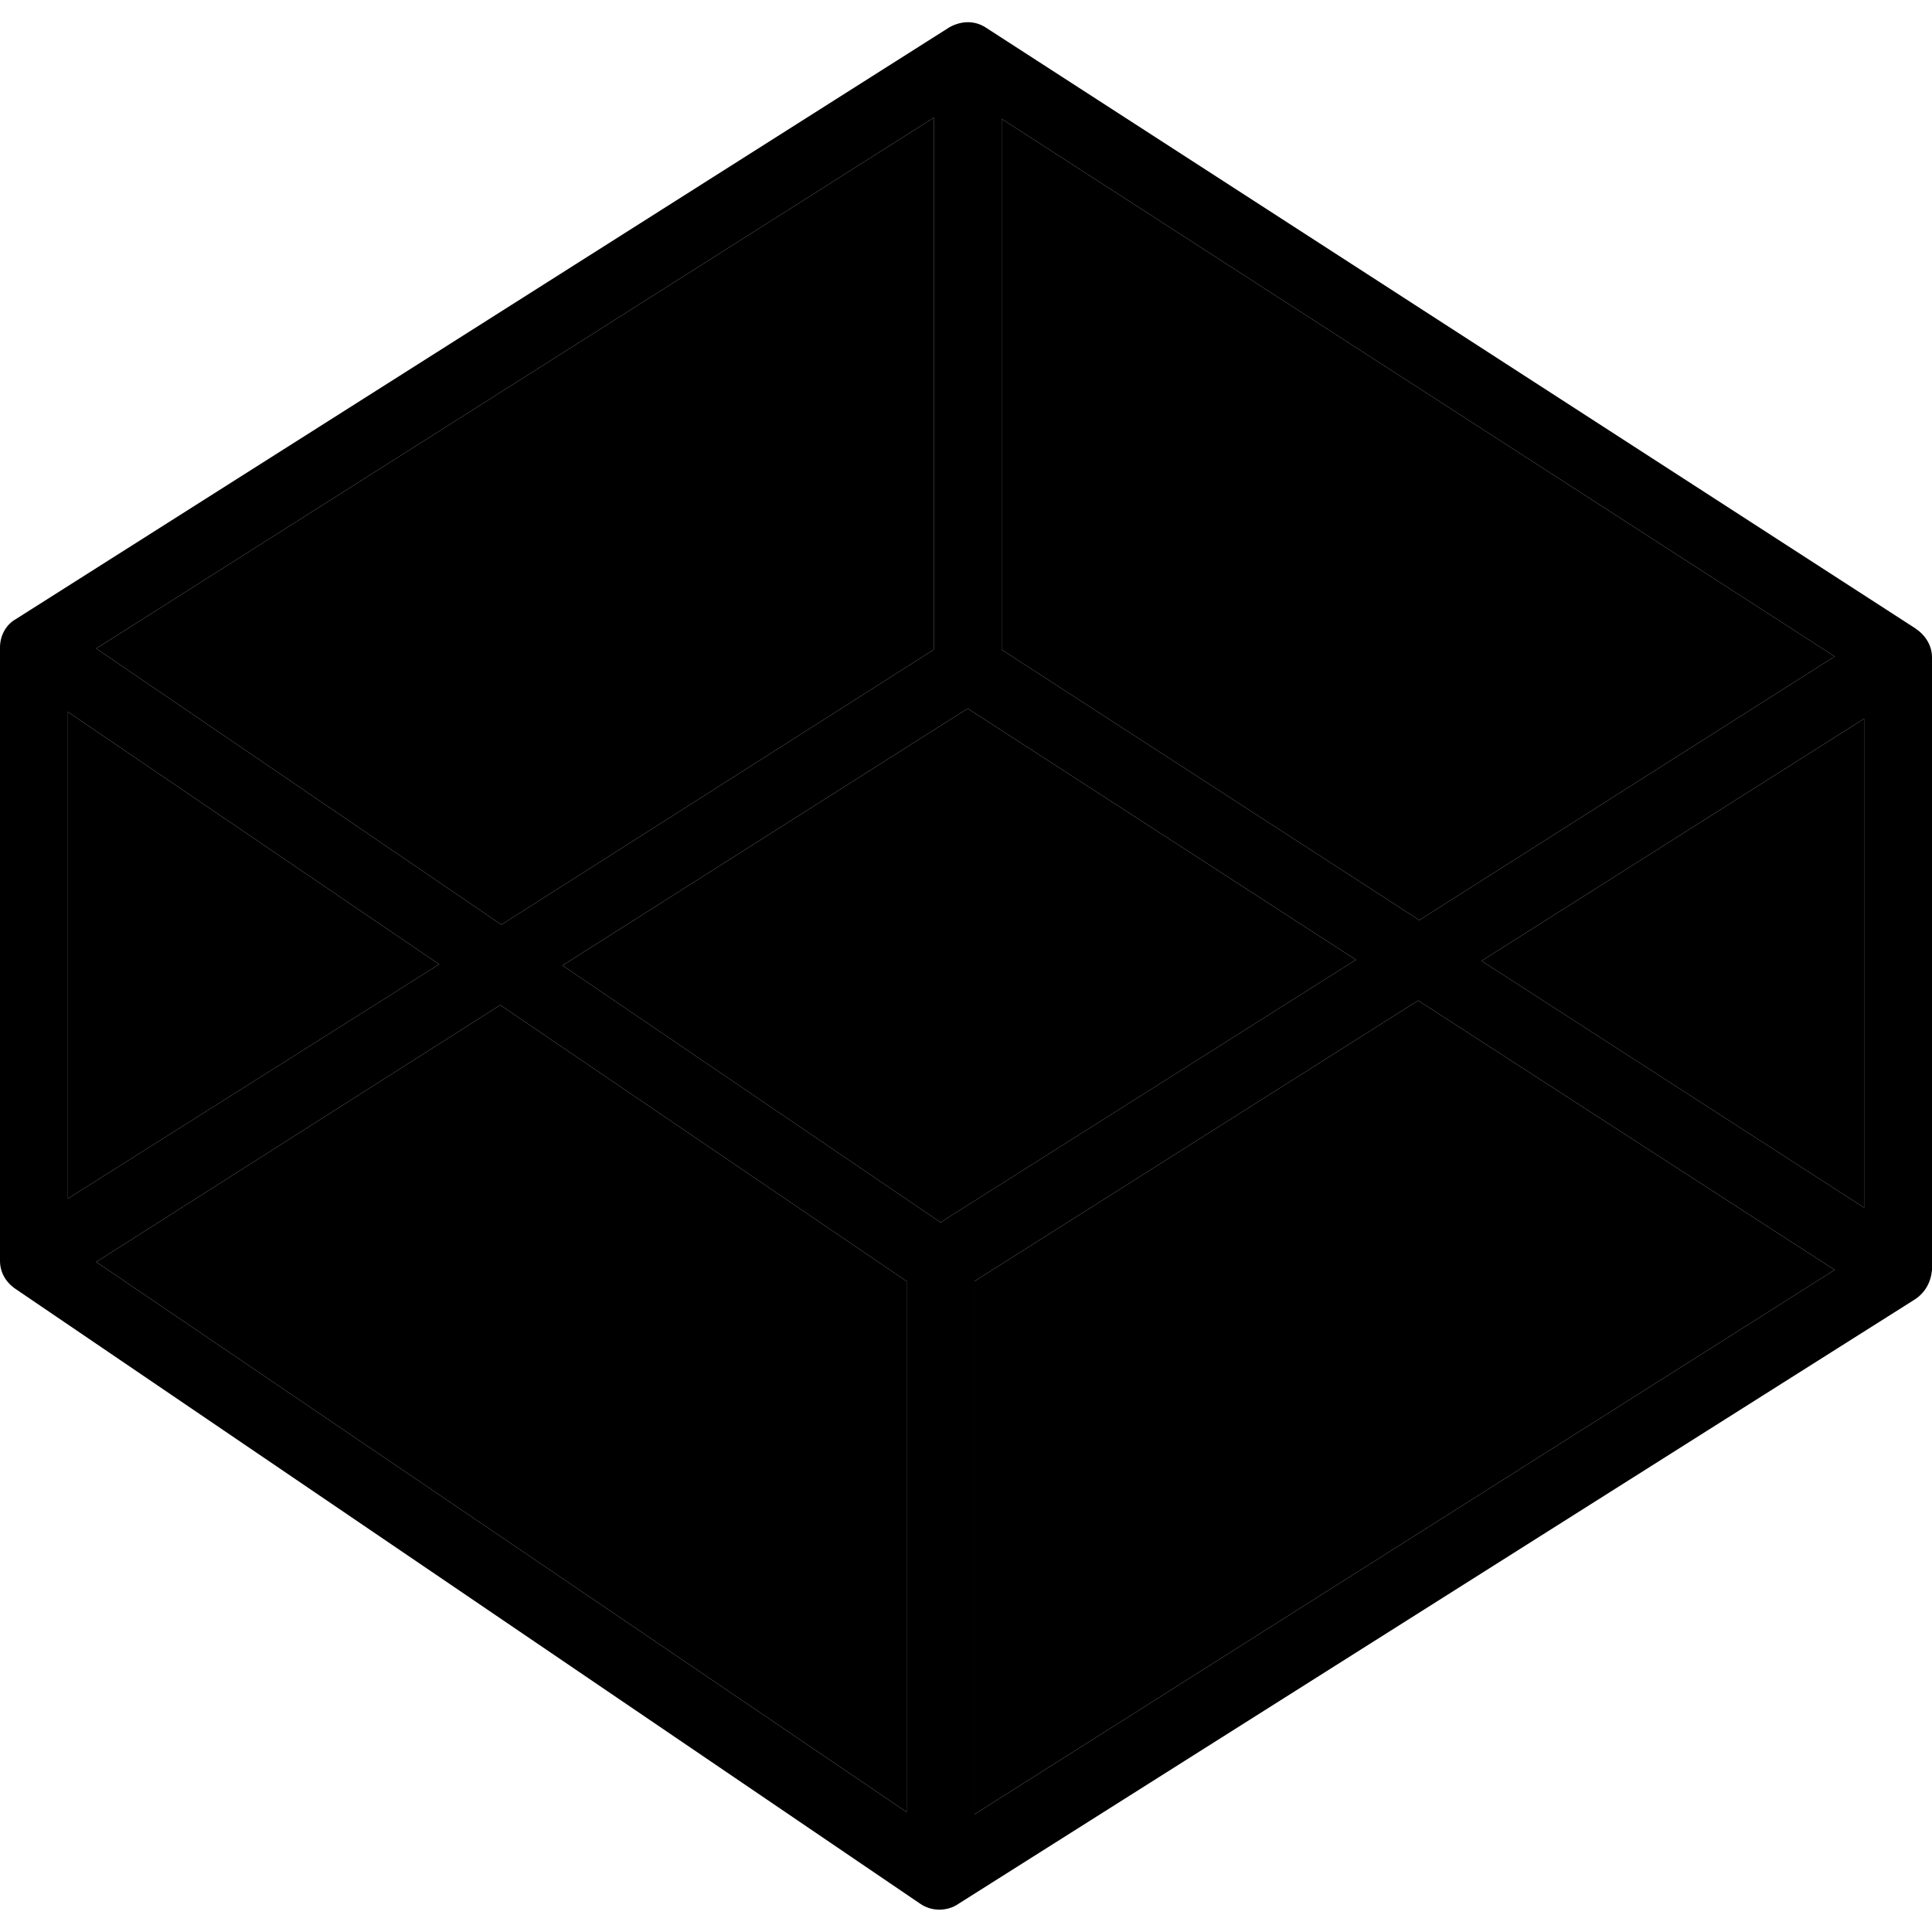
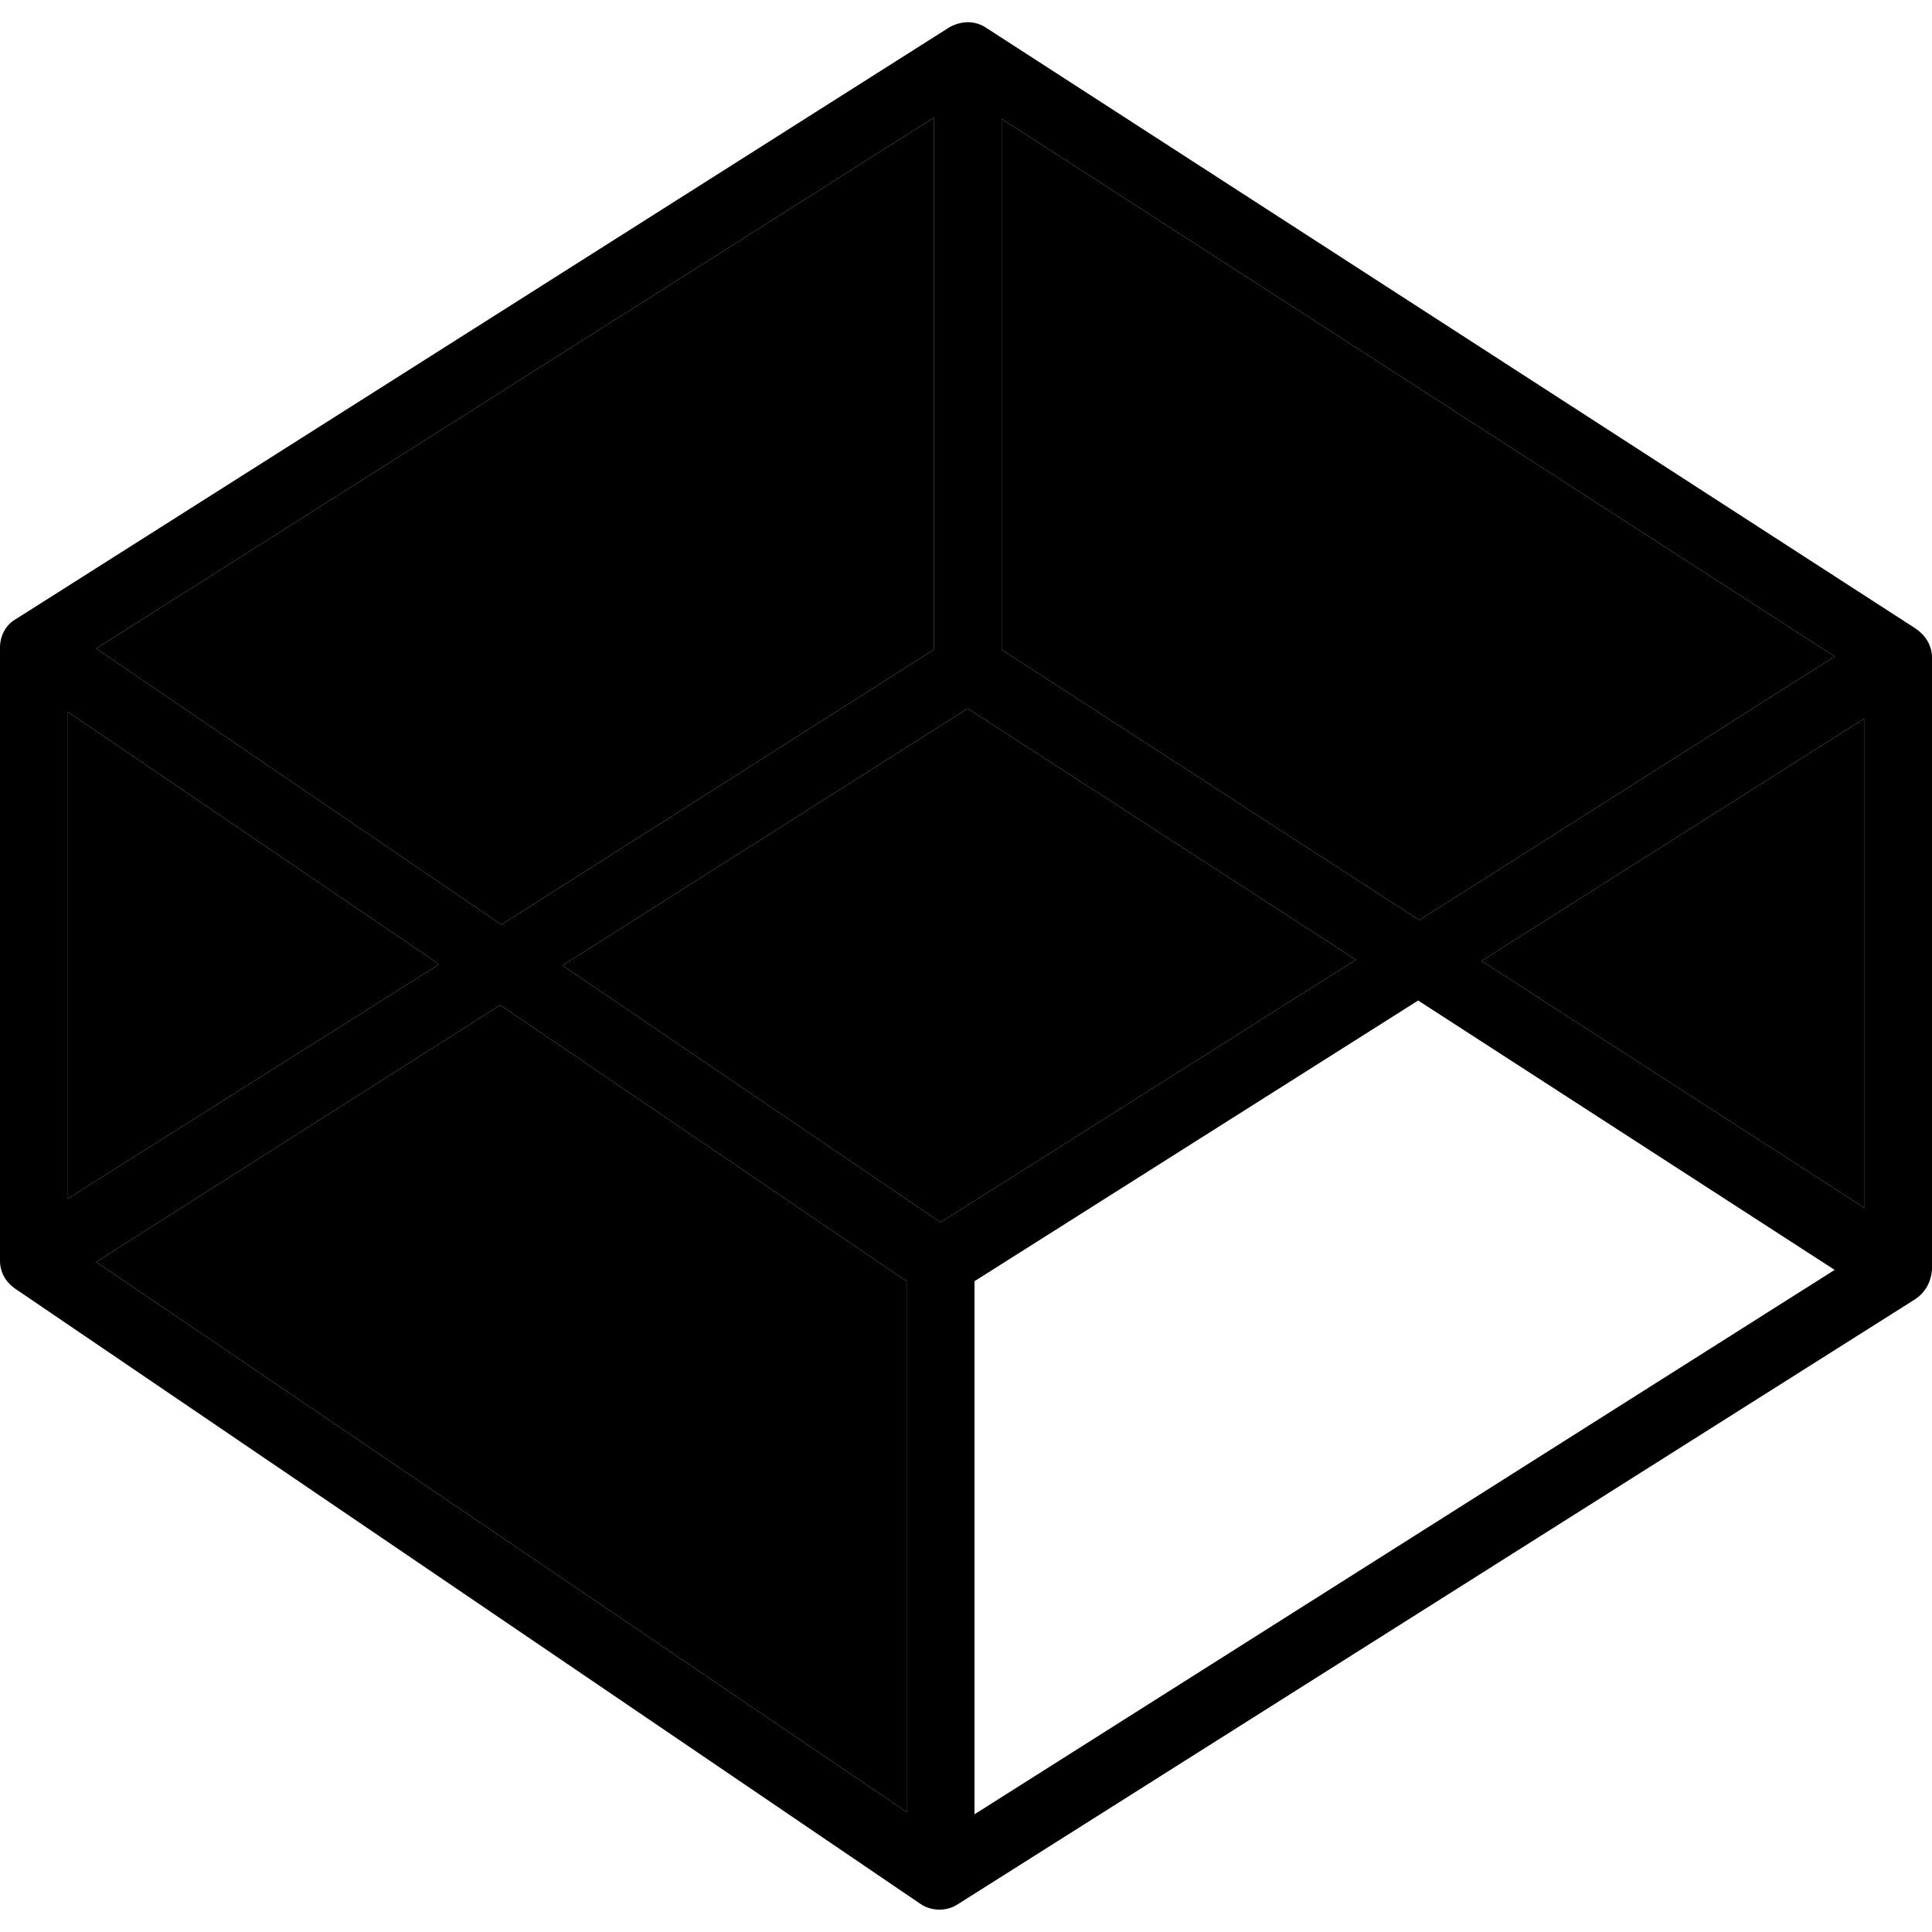
<svg xmlns="http://www.w3.org/2000/svg" clip-rule="evenodd" fill-rule="evenodd" height="512" image-rendering="optimizeQuality" shape-rendering="geometricPrecision" text-rendering="geometricPrecision" viewBox="0 0 1707 1707" width="512">
  <g id="Layer_x0020_1">
    <path d="m14 1139c-9-6-14-15-14-25v-542c0-10 5-20 14-25l825-523c11-6 23-6 33 1l820 530c9 6 15 15 15 26v541c-1 11-6 20-15 26l-845 534c-10 7-24 7-34 0zm811-565v-470l-740 469 358 244zm60-469v469l369 239 367-233zm-84 1496v-469l-359-244-357 227zm60-469v471l760-481-368-238zm786-497-338 214 338 218zm-1259 217-328-223v430zm810-4-343-222-358 227 334 227z" fill-rule="nonzero" />
    <path d="m497 853 334 227 367-232-343-222z" fill="hsl(283, 85.0%, 54.6%)" />
    <g fill="hsl(269, 90.0%, 57.6%)">
      <path d="m885 574 369 239 367-233-736-475z" />
      <path d="m443 817 382-243v-470l-740 469z" />
      <path d="m388 852-328-223v430z" />
    </g>
    <path d="m442 888-357 227 716 486v-469z" fill="hsl(283, 85.0%, 54.6%)" />
-     <path d="m861 1132v471l760-481-368-238z" fill="hsl(283, 85.0%, 54.6%)" />
    <path d="m1309 849 338 218v-432z" fill="hsl(269, 90.0%, 57.6%)" />
  </g>
</svg>